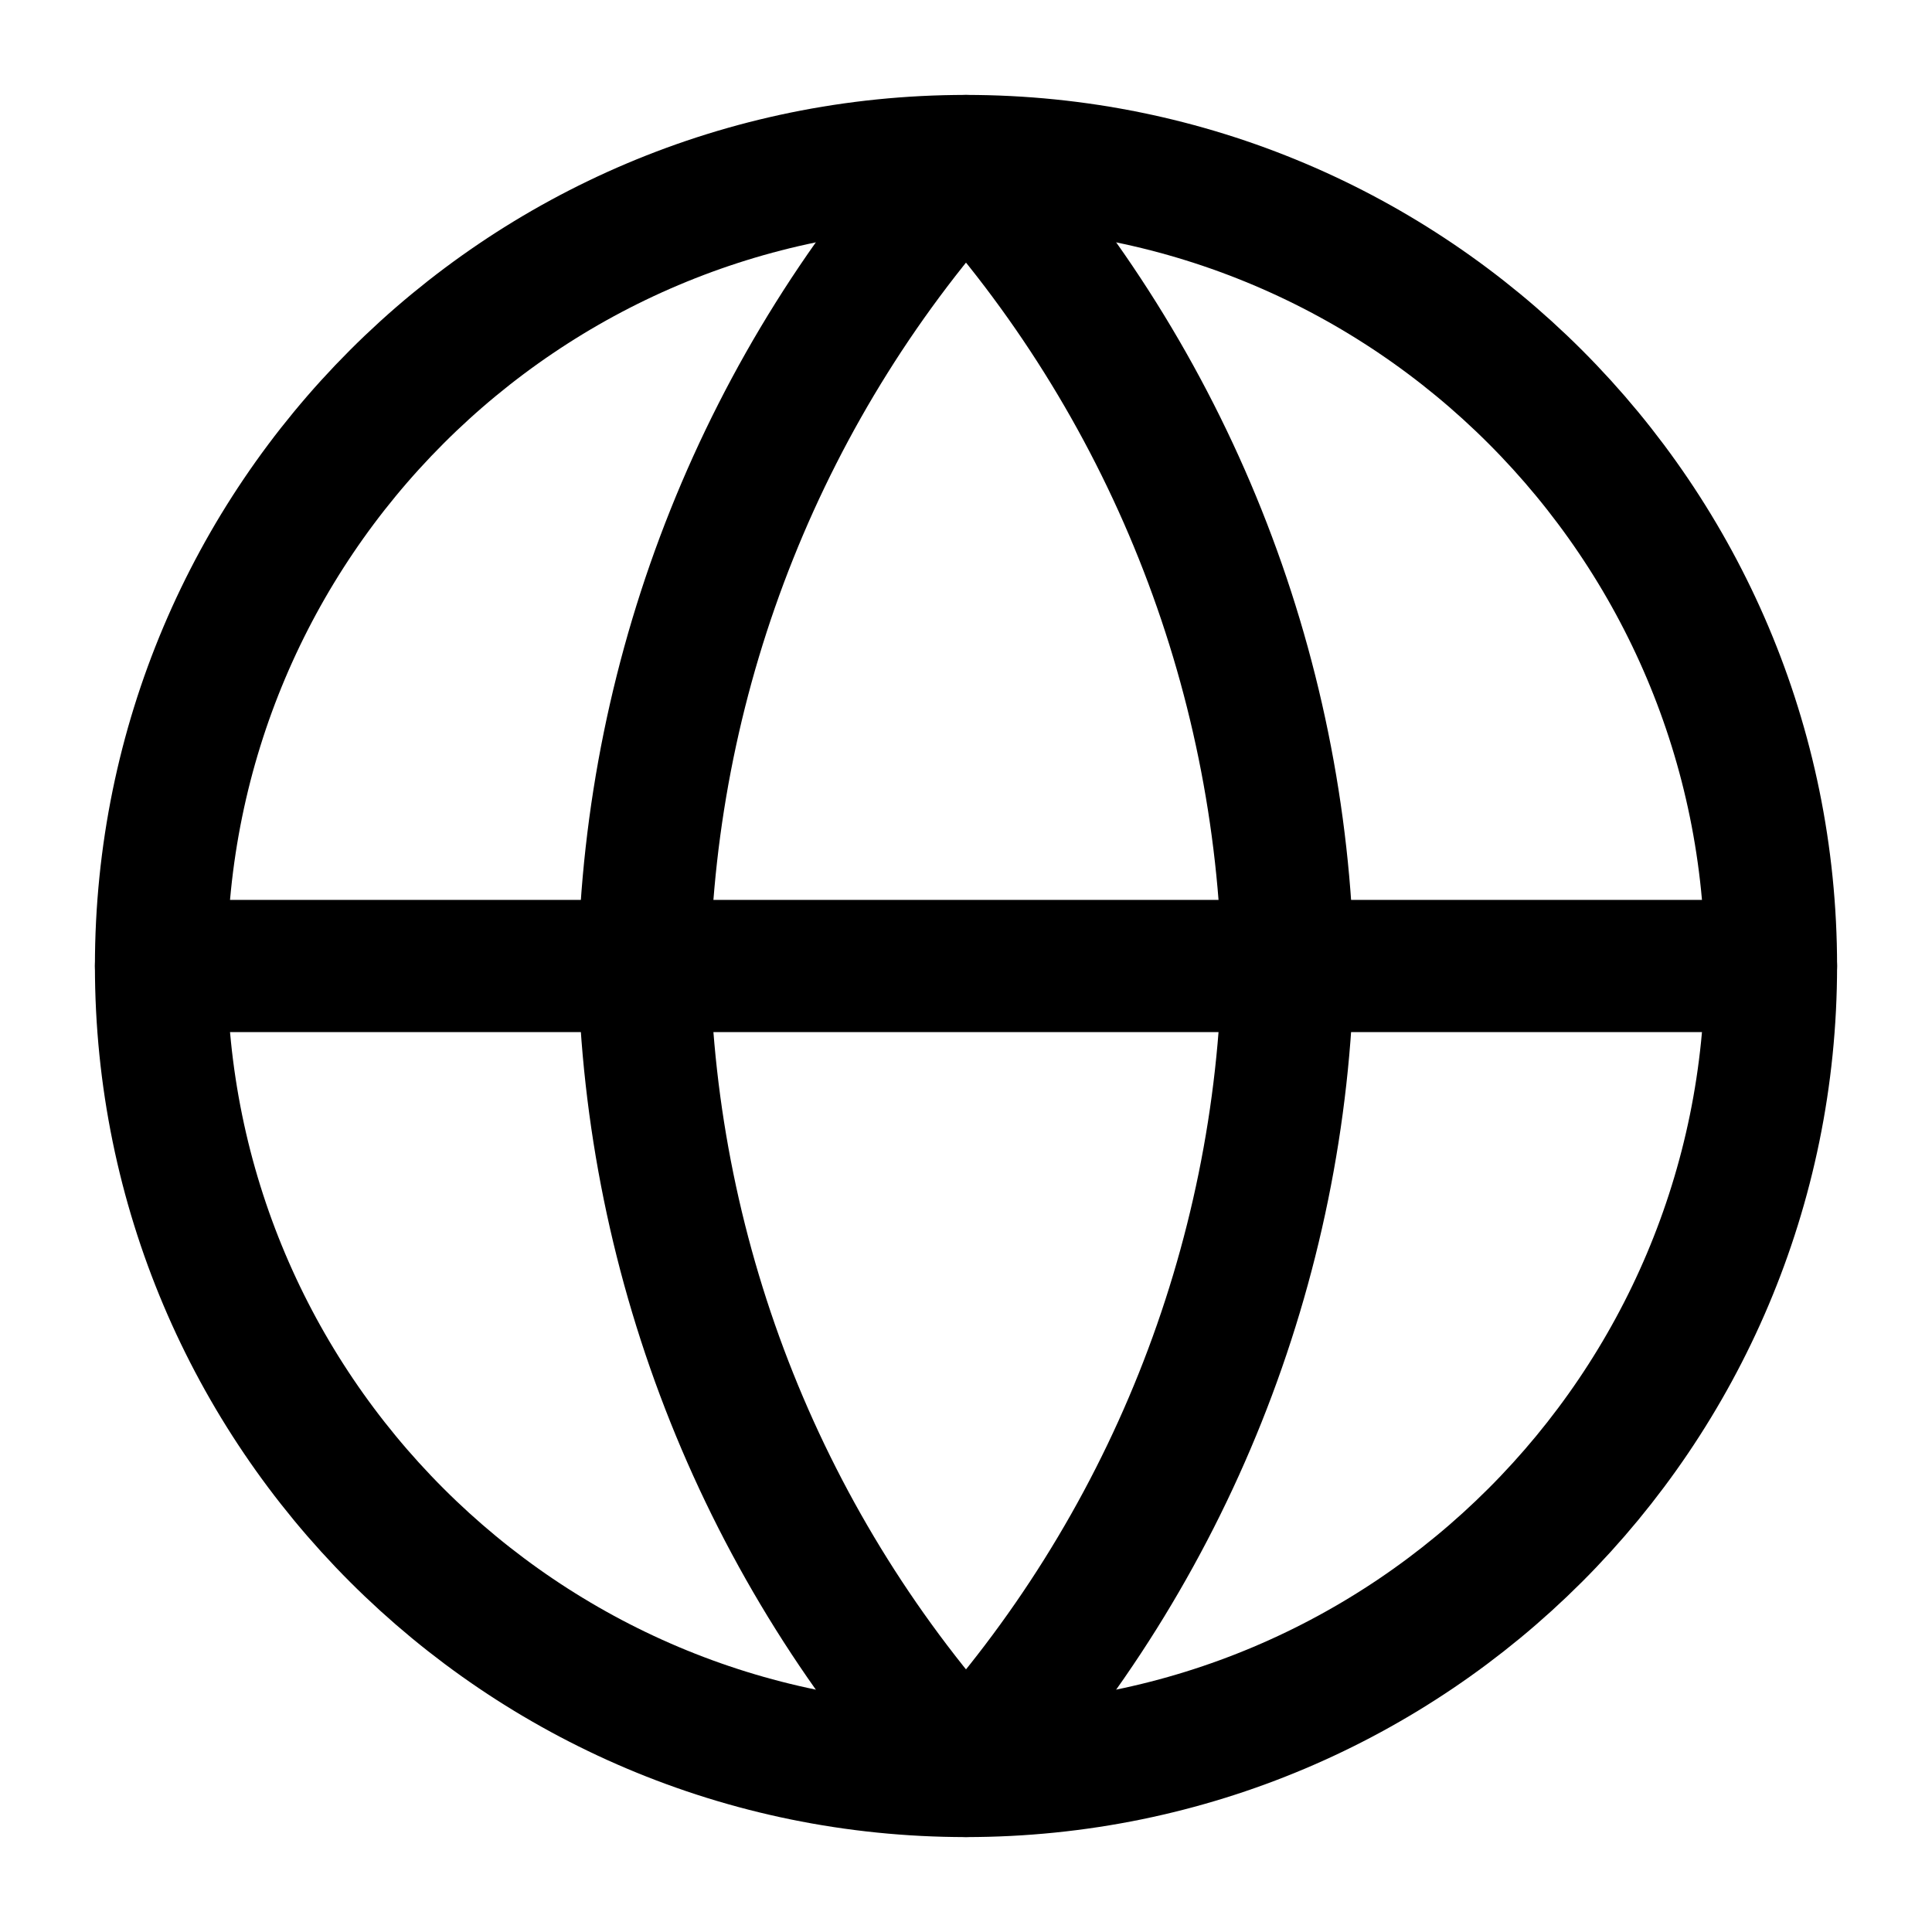
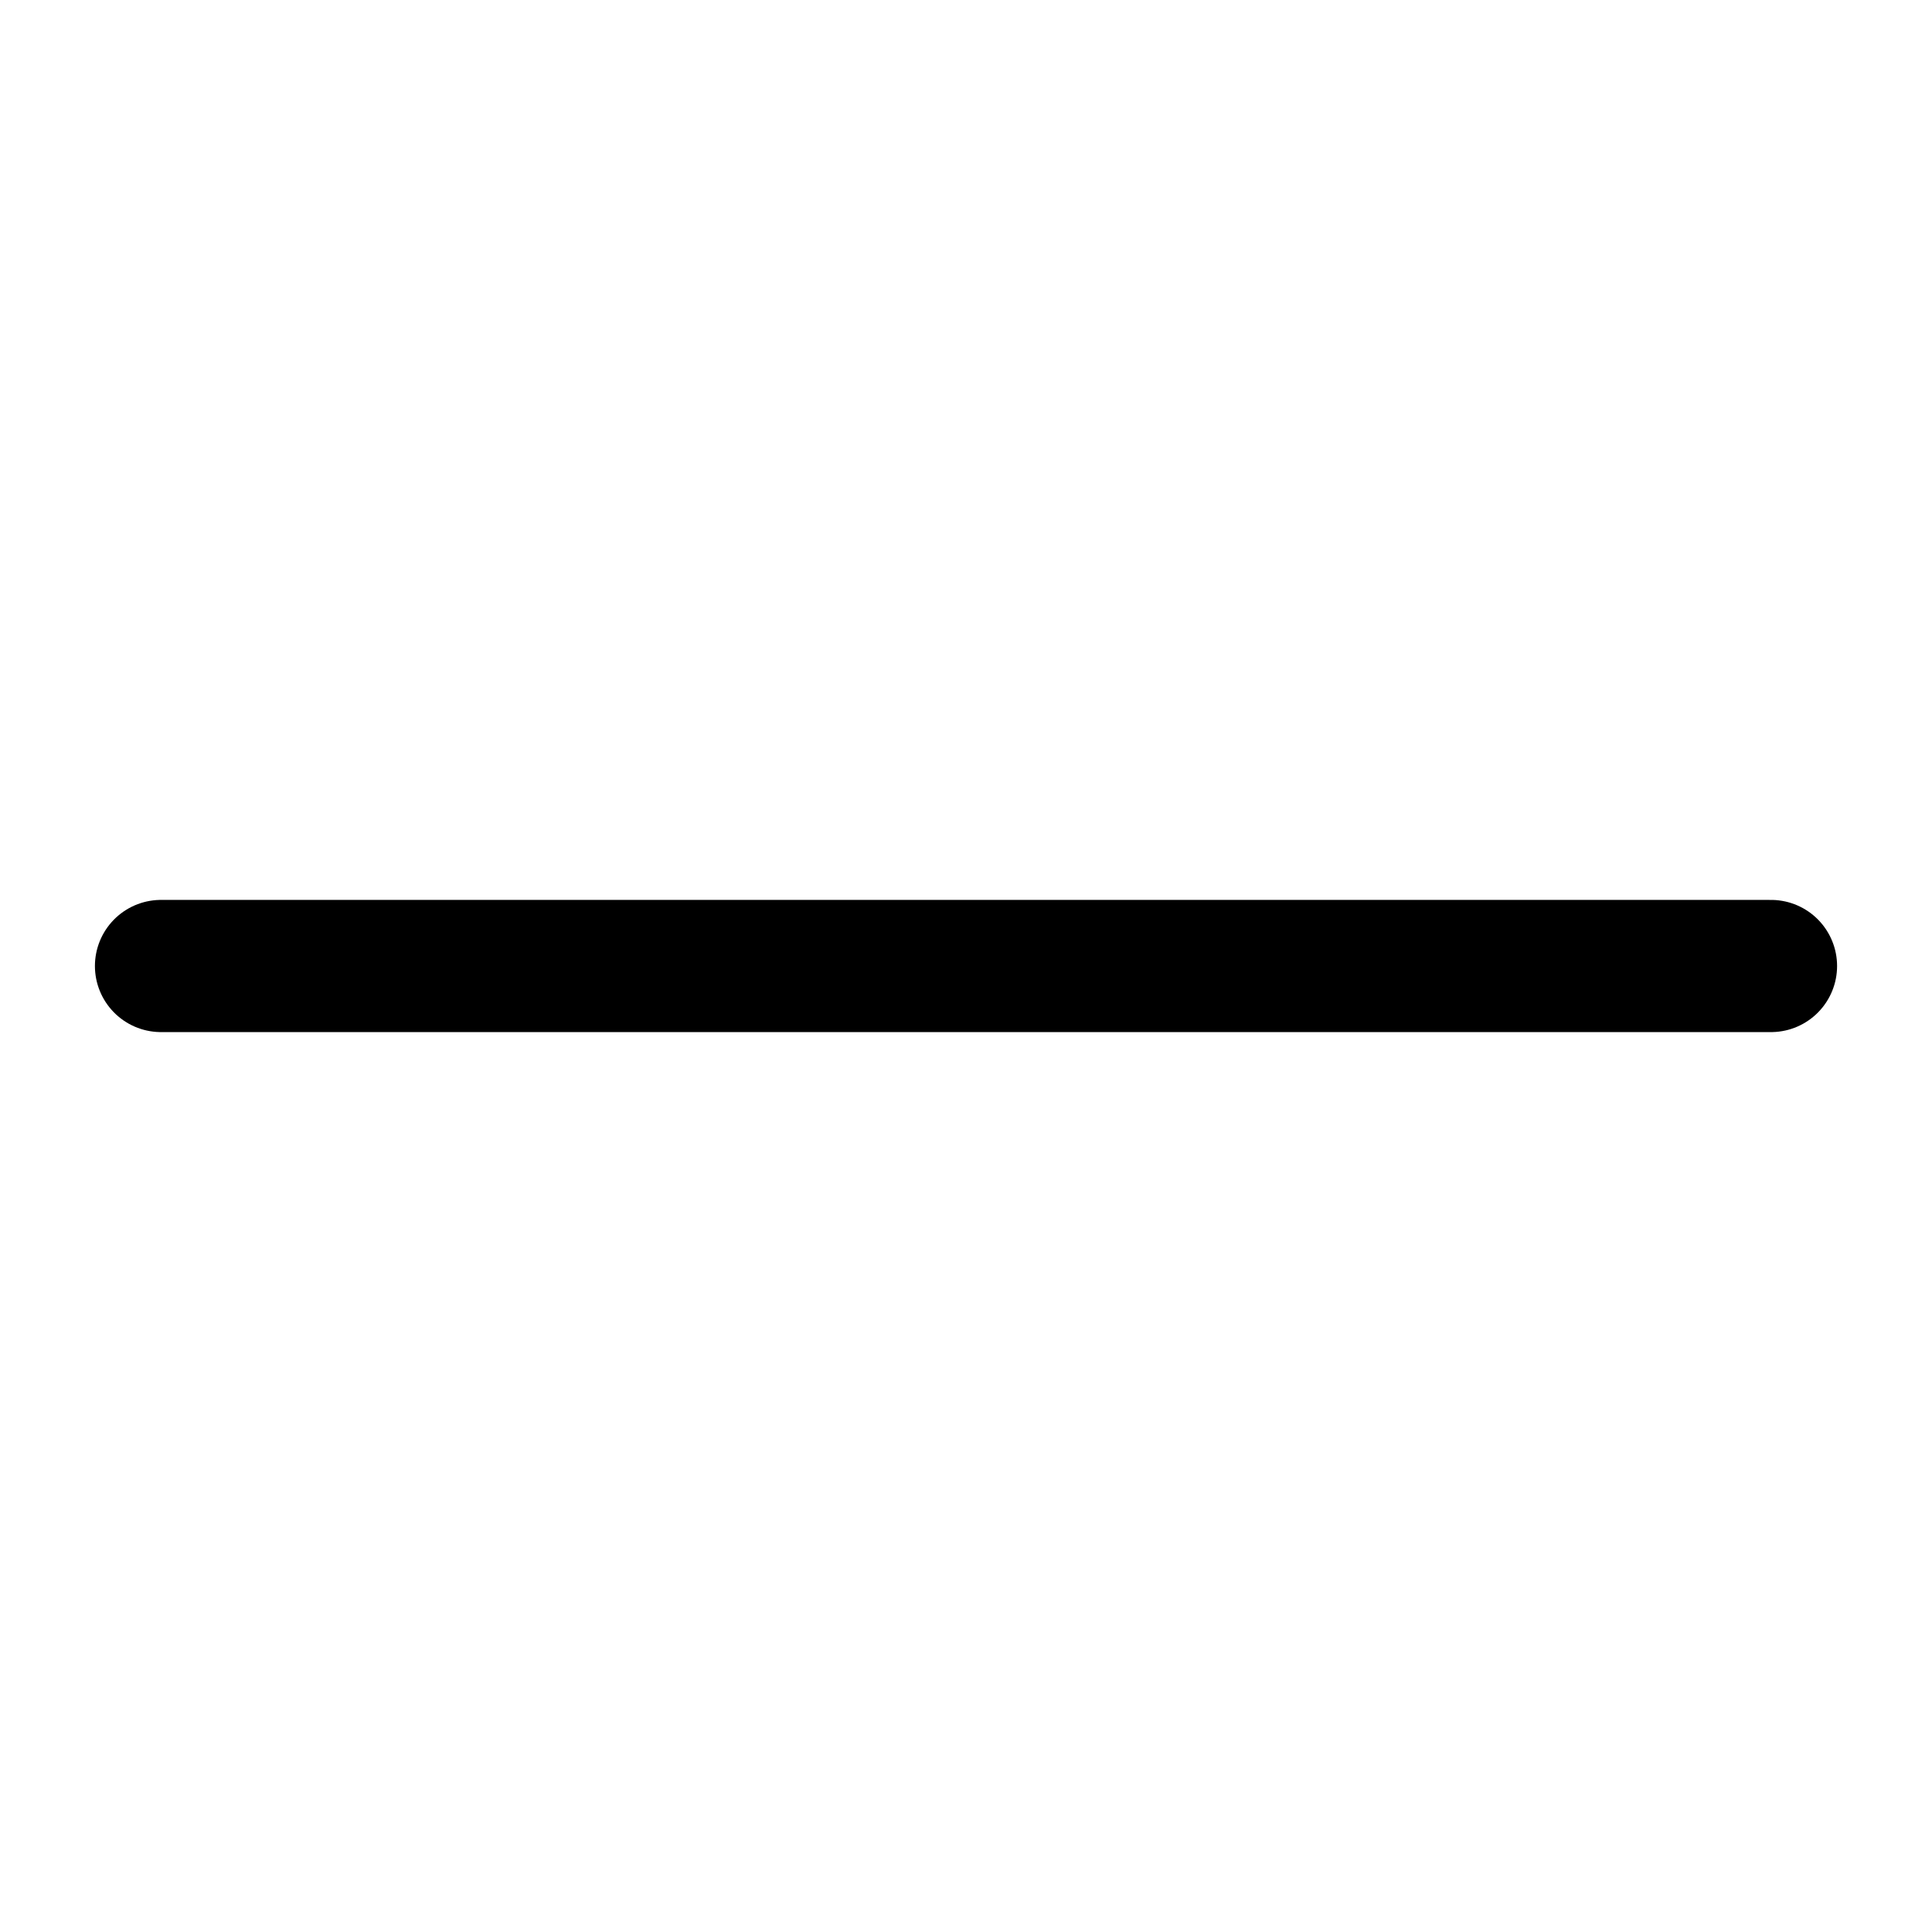
<svg xmlns="http://www.w3.org/2000/svg" width="38" height="38" viewBox="0 0 38 38" fill="none">
-   <path d="M19 34.833C27.744 34.833 34.833 27.745 34.833 19C34.833 10.256 27.744 3.167 19 3.167C10.255 3.167 3.167 10.256 3.167 19C3.167 27.745 10.255 34.833 19 34.833Z" stroke="black" stroke-width="2.6" stroke-linecap="round" stroke-linejoin="round" />
  <path d="M3.167 19H34.833" stroke="black" stroke-width="2.6" stroke-linecap="round" stroke-linejoin="round" />
-   <path d="M19 3.167C22.96 7.502 25.211 13.129 25.333 19C25.211 24.871 22.96 30.498 19 34.833C15.04 30.498 12.789 24.871 12.666 19C12.789 13.129 15.04 7.502 19 3.167V3.167Z" stroke="black" stroke-width="2.6" stroke-linecap="round" stroke-linejoin="round" />
</svg>